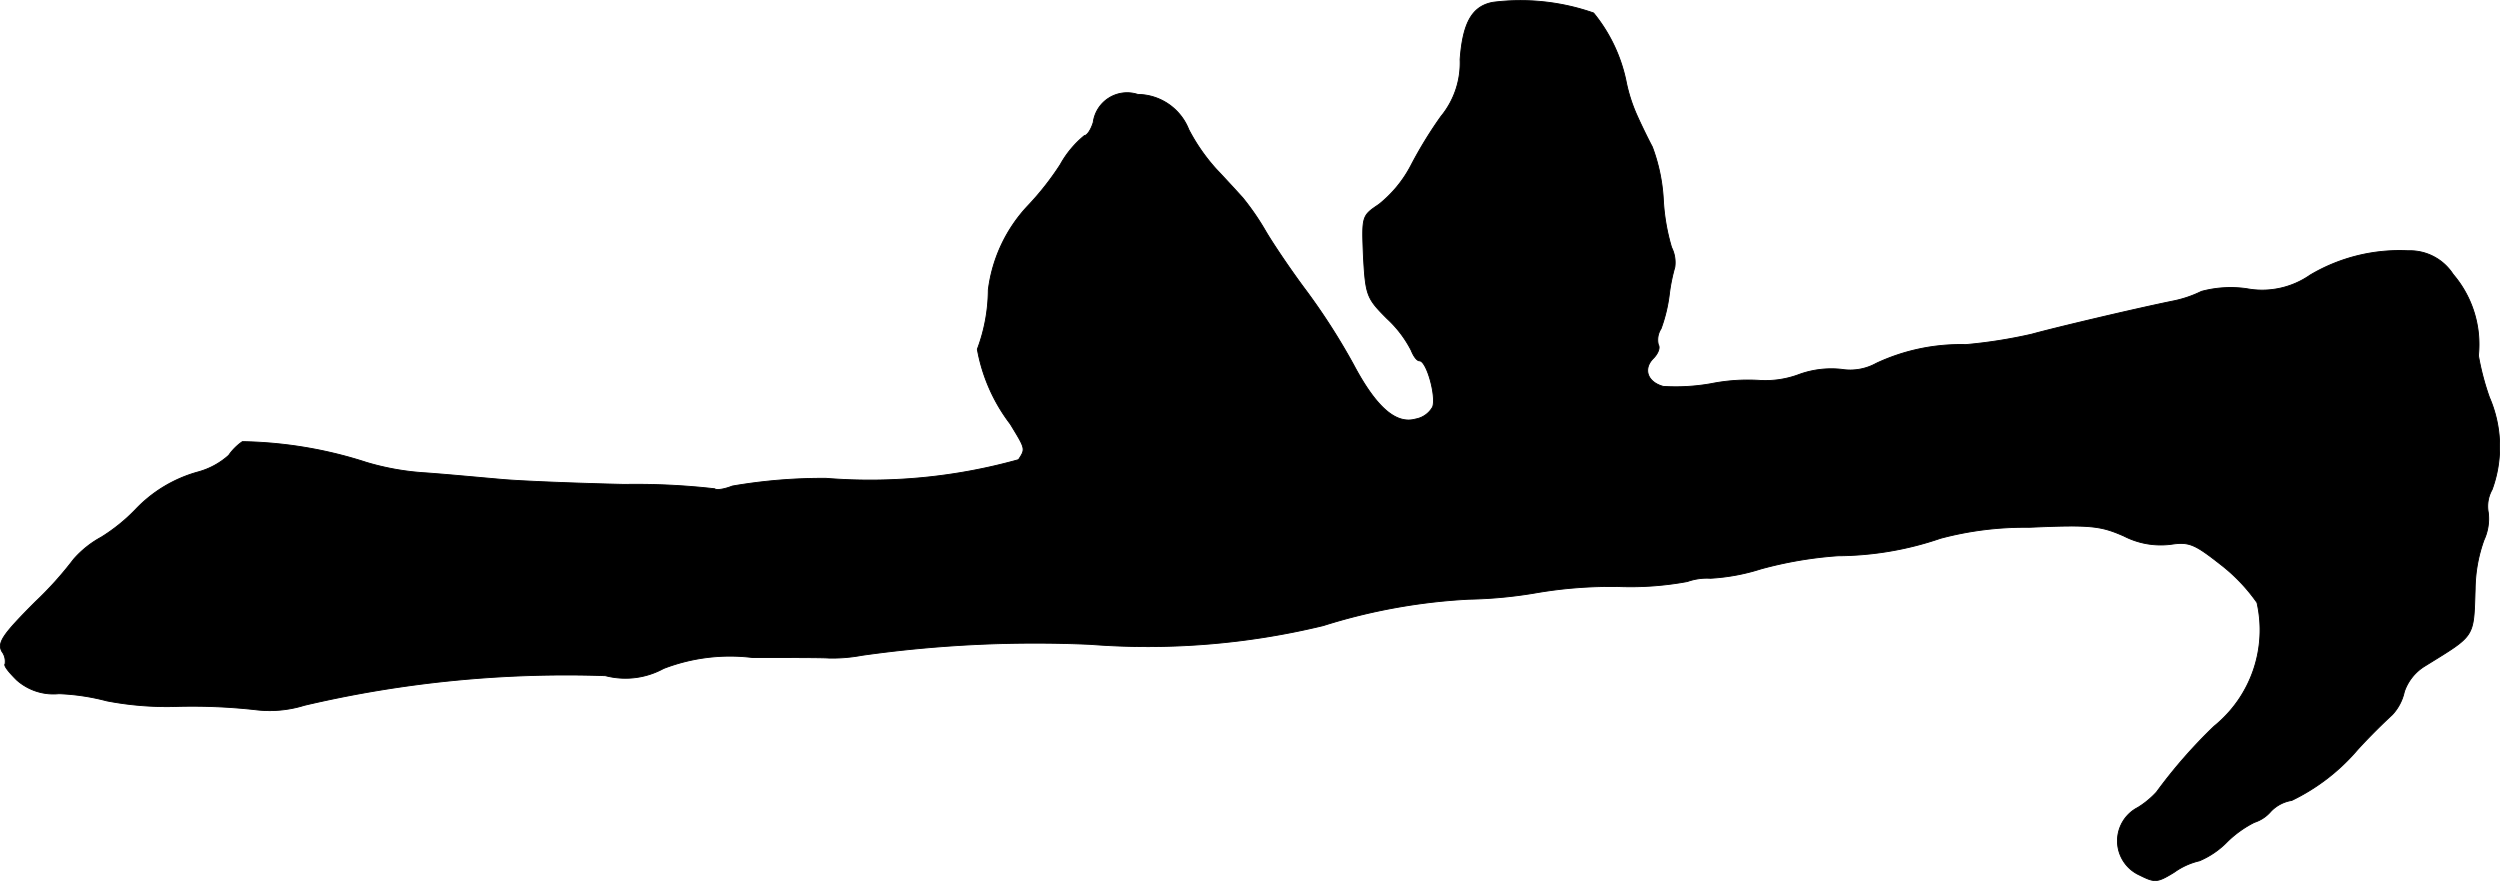
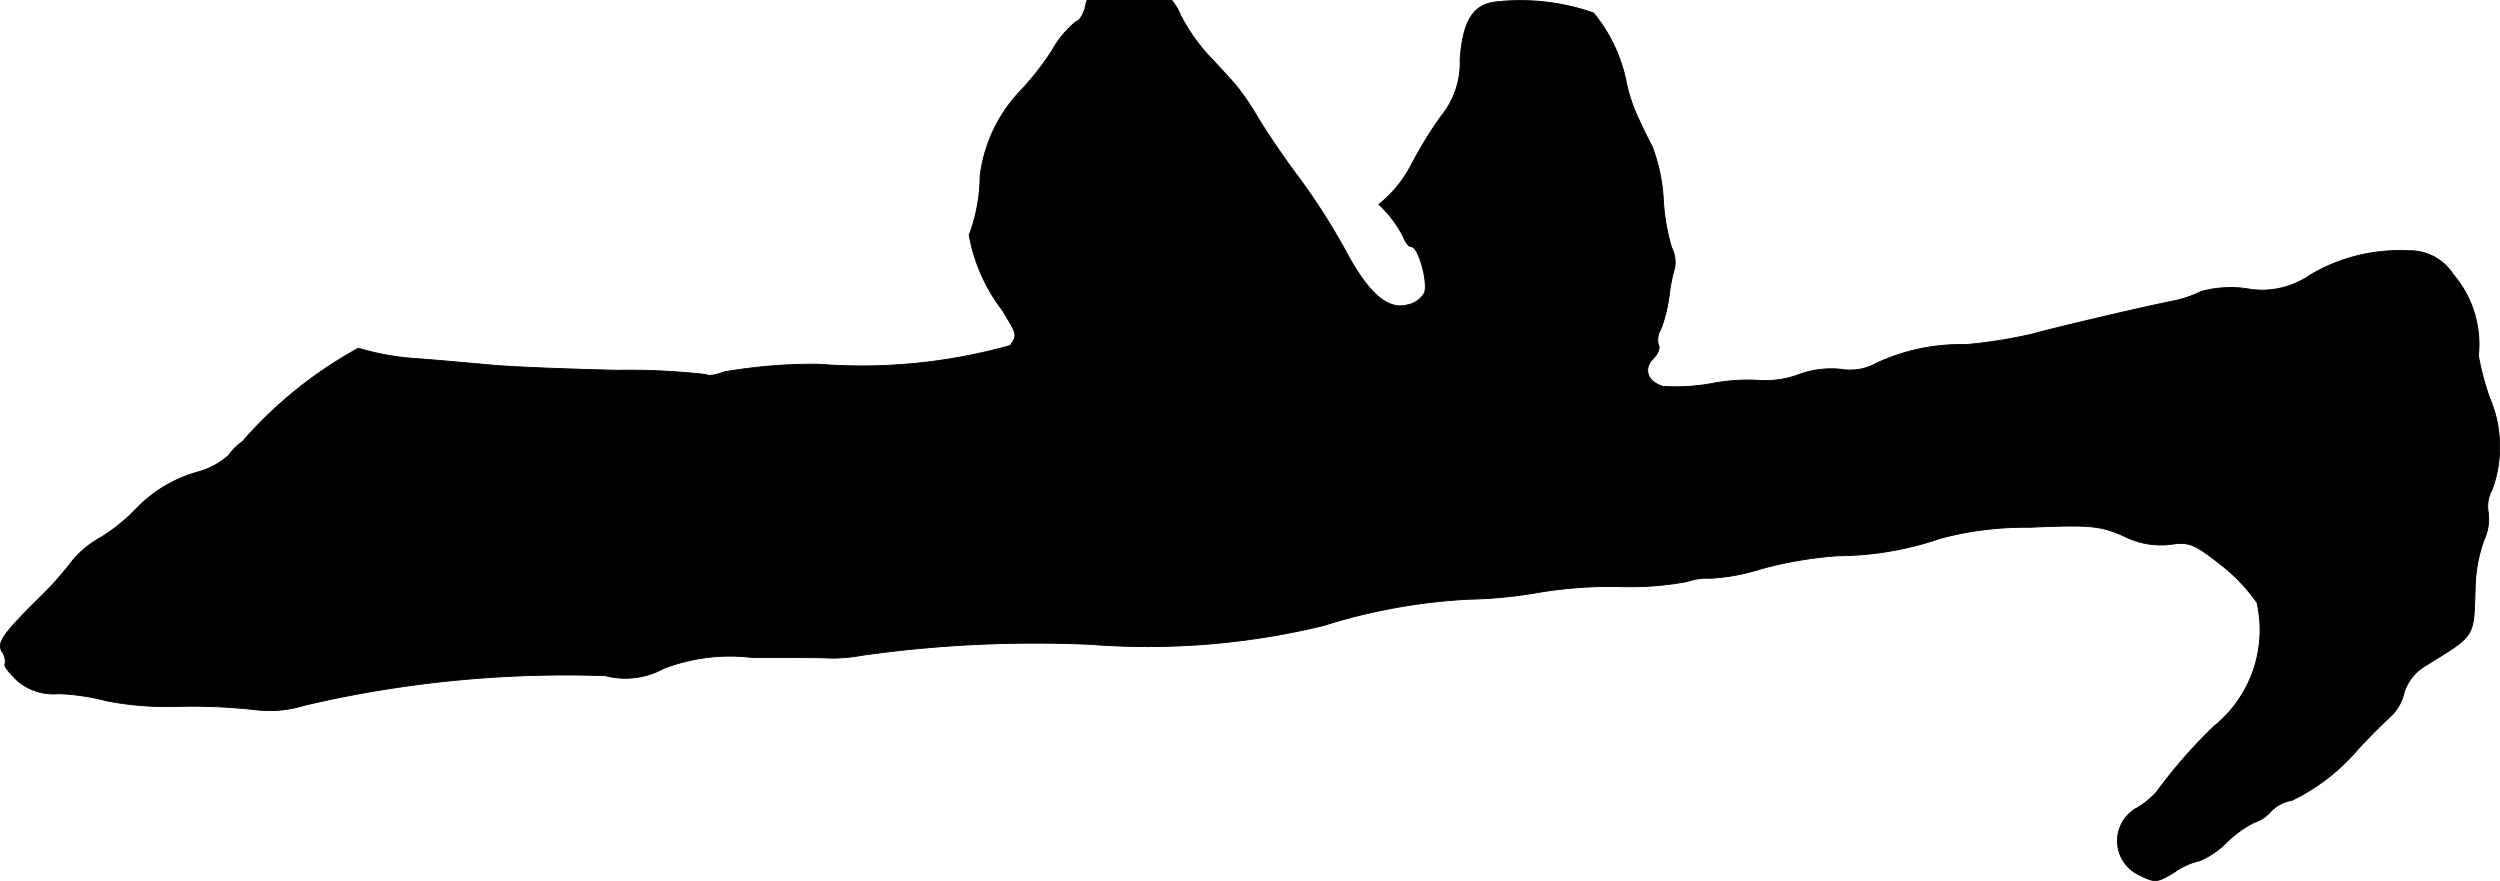
<svg xmlns="http://www.w3.org/2000/svg" version="1.1" width="9.726mm" height="3.427mm" viewBox="0 0 27.57 9.714">
  <defs>
    <style type="text/css">
      .a {
        stroke: #000;
        stroke-linecap: round;
        stroke-linejoin: round;
        stroke-width: 0.01px;
      }
    </style>
  </defs>
-   <path class="a" d="M16.465.025c-.23.042-.333.224-.363.63a.929.929,0,0,1-.212.63,4.649,4.649,0,0,0-.333.545,1.337,1.337,0,0,1-.351.424c-.188.127-.188.127-.17.575.024.43.036.46.26.684a1.251,1.251,0,0,1,.267.351c.024.061.061.115.091.115.079,0,.188.394.145.509a.269.269,0,0,1-.188.133c-.218.061-.436-.133-.684-.6a7.14,7.14,0,0,0-.515-.806c-.164-.218-.369-.521-.454-.666a2.837,2.837,0,0,0-.254-.369c-.055-.061-.182-.2-.291-.315a2.088,2.088,0,0,1-.303-.436.611.611,0,0,0-.563-.388.377.377,0,0,0-.491.309c-.024.079-.067.145-.097.145a1.104,1.104,0,0,0-.267.321,3.121,3.121,0,0,1-.363.46,1.654,1.654,0,0,0-.43.921,1.89,1.89,0,0,1-.121.654,1.913,1.913,0,0,0,.363.824c.17.279.17.273.091.394a6.07,6.07,0,0,1-2.12.206,5.835,5.835,0,0,0-1.036.085c-.091.036-.176.048-.194.03a7.636,7.636,0,0,0-.993-.048c-.527-.012-1.133-.036-1.351-.055s-.6-.055-.848-.073a2.868,2.868,0,0,1-.648-.115A4.682,4.682,0,0,0,2.673,4.87a.595.595,0,0,0-.151.151.832.832,0,0,1-.333.182,1.498,1.498,0,0,0-.697.418,1.956,1.956,0,0,1-.376.303,1.109,1.109,0,0,0-.303.242,3.916,3.916,0,0,1-.424.472c-.363.363-.418.448-.369.545a.184.184,0,0,1,.036.139c-.018.018.042.091.127.176A.609.609,0,0,0,.65,7.65a2.424,2.424,0,0,1,.527.079,3.496,3.496,0,0,0,.787.061,6.319,6.319,0,0,1,.848.036,1.288,1.288,0,0,0,.545-.048,12.634,12.634,0,0,1,3.319-.327.875.875,0,0,0,.642-.079,2.036,2.036,0,0,1,.981-.121c.394,0,.775,0,.842.006a1.768,1.768,0,0,0,.363-.03,13.607,13.607,0,0,1,2.52-.121A8.214,8.214,0,0,0,14.593,6.899a6.444,6.444,0,0,1,1.605-.291,4.898,4.898,0,0,0,.757-.073,4.883,4.883,0,0,1,.896-.067,3.426,3.426,0,0,0,.757-.055.645.645,0,0,1,.254-.036,2.237,2.237,0,0,0,.557-.103,4.354,4.354,0,0,1,.848-.145A3.547,3.547,0,0,0,21.401,5.936a3.609,3.609,0,0,1,.975-.121c.678-.03.787-.018,1.048.097a.887.887,0,0,0,.515.091c.2-.03.26-.006.545.218a1.929,1.929,0,0,1,.406.424,1.365,1.365,0,0,1-.472,1.363,5.564,5.564,0,0,0-.636.727.973.973,0,0,1-.206.17.414.414,0,0,0,.018.745c.17.085.194.085.382-.03a.781.781,0,0,1,.279-.127.935.935,0,0,0,.309-.212,1.194,1.194,0,0,1,.297-.212.401.401,0,0,0,.182-.121.408.408,0,0,1,.23-.121,2.219,2.219,0,0,0,.703-.533c.073-.085.242-.26.406-.412a.538.538,0,0,0,.133-.254.533.533,0,0,1,.23-.285c.557-.345.533-.303.551-.848a1.652,1.652,0,0,1,.097-.539.559.559,0,0,0,.048-.303.376.376,0,0,1,.042-.254,1.372,1.372,0,0,0-.03-1.018,2.887,2.887,0,0,1-.121-.46,1.187,1.187,0,0,0-.279-.896.567.567,0,0,0-.497-.26,1.932,1.932,0,0,0-1.078.267.925.925,0,0,1-.703.151,1.246,1.246,0,0,0-.497.03,1.281,1.281,0,0,1-.327.109c-.442.091-1.308.297-1.545.363a5.414,5.414,0,0,1-.727.115,2.196,2.196,0,0,0-.987.206.593.593,0,0,1-.382.067,1.041,1.041,0,0,0-.466.055,1.056,1.056,0,0,1-.436.067,2.074,2.074,0,0,0-.539.036,2.226,2.226,0,0,1-.527.03c-.176-.048-.224-.194-.109-.309.048-.048.079-.115.055-.151a.224.224,0,0,1,.03-.176,1.7,1.7,0,0,0,.091-.376,1.922,1.922,0,0,1,.061-.303.369.369,0,0,0-.036-.218,2.27,2.27,0,0,1-.091-.533,1.949,1.949,0,0,0-.121-.575c-.061-.115-.139-.279-.176-.363a1.772,1.772,0,0,1-.115-.369,1.746,1.746,0,0,0-.357-.745A2.435,2.435,0,0,0,16.465.025Z" />
+   <path class="a" d="M16.465.025c-.23.042-.333.224-.363.63a.929.929,0,0,1-.212.63,4.649,4.649,0,0,0-.333.545,1.337,1.337,0,0,1-.351.424a1.251,1.251,0,0,1,.267.351c.024.061.061.115.091.115.079,0,.188.394.145.509a.269.269,0,0,1-.188.133c-.218.061-.436-.133-.684-.6a7.14,7.14,0,0,0-.515-.806c-.164-.218-.369-.521-.454-.666a2.837,2.837,0,0,0-.254-.369c-.055-.061-.182-.2-.291-.315a2.088,2.088,0,0,1-.303-.436.611.611,0,0,0-.563-.388.377.377,0,0,0-.491.309c-.024.079-.067.145-.097.145a1.104,1.104,0,0,0-.267.321,3.121,3.121,0,0,1-.363.46,1.654,1.654,0,0,0-.43.921,1.89,1.89,0,0,1-.121.654,1.913,1.913,0,0,0,.363.824c.17.279.17.273.091.394a6.07,6.07,0,0,1-2.12.206,5.835,5.835,0,0,0-1.036.085c-.091.036-.176.048-.194.03a7.636,7.636,0,0,0-.993-.048c-.527-.012-1.133-.036-1.351-.055s-.6-.055-.848-.073a2.868,2.868,0,0,1-.648-.115A4.682,4.682,0,0,0,2.673,4.87a.595.595,0,0,0-.151.151.832.832,0,0,1-.333.182,1.498,1.498,0,0,0-.697.418,1.956,1.956,0,0,1-.376.303,1.109,1.109,0,0,0-.303.242,3.916,3.916,0,0,1-.424.472c-.363.363-.418.448-.369.545a.184.184,0,0,1,.036.139c-.018.018.042.091.127.176A.609.609,0,0,0,.65,7.65a2.424,2.424,0,0,1,.527.079,3.496,3.496,0,0,0,.787.061,6.319,6.319,0,0,1,.848.036,1.288,1.288,0,0,0,.545-.048,12.634,12.634,0,0,1,3.319-.327.875.875,0,0,0,.642-.079,2.036,2.036,0,0,1,.981-.121c.394,0,.775,0,.842.006a1.768,1.768,0,0,0,.363-.03,13.607,13.607,0,0,1,2.52-.121A8.214,8.214,0,0,0,14.593,6.899a6.444,6.444,0,0,1,1.605-.291,4.898,4.898,0,0,0,.757-.073,4.883,4.883,0,0,1,.896-.067,3.426,3.426,0,0,0,.757-.055.645.645,0,0,1,.254-.036,2.237,2.237,0,0,0,.557-.103,4.354,4.354,0,0,1,.848-.145A3.547,3.547,0,0,0,21.401,5.936a3.609,3.609,0,0,1,.975-.121c.678-.03.787-.018,1.048.097a.887.887,0,0,0,.515.091c.2-.03.26-.006.545.218a1.929,1.929,0,0,1,.406.424,1.365,1.365,0,0,1-.472,1.363,5.564,5.564,0,0,0-.636.727.973.973,0,0,1-.206.17.414.414,0,0,0,.018.745c.17.085.194.085.382-.03a.781.781,0,0,1,.279-.127.935.935,0,0,0,.309-.212,1.194,1.194,0,0,1,.297-.212.401.401,0,0,0,.182-.121.408.408,0,0,1,.23-.121,2.219,2.219,0,0,0,.703-.533c.073-.085.242-.26.406-.412a.538.538,0,0,0,.133-.254.533.533,0,0,1,.23-.285c.557-.345.533-.303.551-.848a1.652,1.652,0,0,1,.097-.539.559.559,0,0,0,.048-.303.376.376,0,0,1,.042-.254,1.372,1.372,0,0,0-.03-1.018,2.887,2.887,0,0,1-.121-.46,1.187,1.187,0,0,0-.279-.896.567.567,0,0,0-.497-.26,1.932,1.932,0,0,0-1.078.267.925.925,0,0,1-.703.151,1.246,1.246,0,0,0-.497.03,1.281,1.281,0,0,1-.327.109c-.442.091-1.308.297-1.545.363a5.414,5.414,0,0,1-.727.115,2.196,2.196,0,0,0-.987.206.593.593,0,0,1-.382.067,1.041,1.041,0,0,0-.466.055,1.056,1.056,0,0,1-.436.067,2.074,2.074,0,0,0-.539.036,2.226,2.226,0,0,1-.527.03c-.176-.048-.224-.194-.109-.309.048-.048.079-.115.055-.151a.224.224,0,0,1,.03-.176,1.7,1.7,0,0,0,.091-.376,1.922,1.922,0,0,1,.061-.303.369.369,0,0,0-.036-.218,2.27,2.27,0,0,1-.091-.533,1.949,1.949,0,0,0-.121-.575c-.061-.115-.139-.279-.176-.363a1.772,1.772,0,0,1-.115-.369,1.746,1.746,0,0,0-.357-.745A2.435,2.435,0,0,0,16.465.025Z" />
</svg>